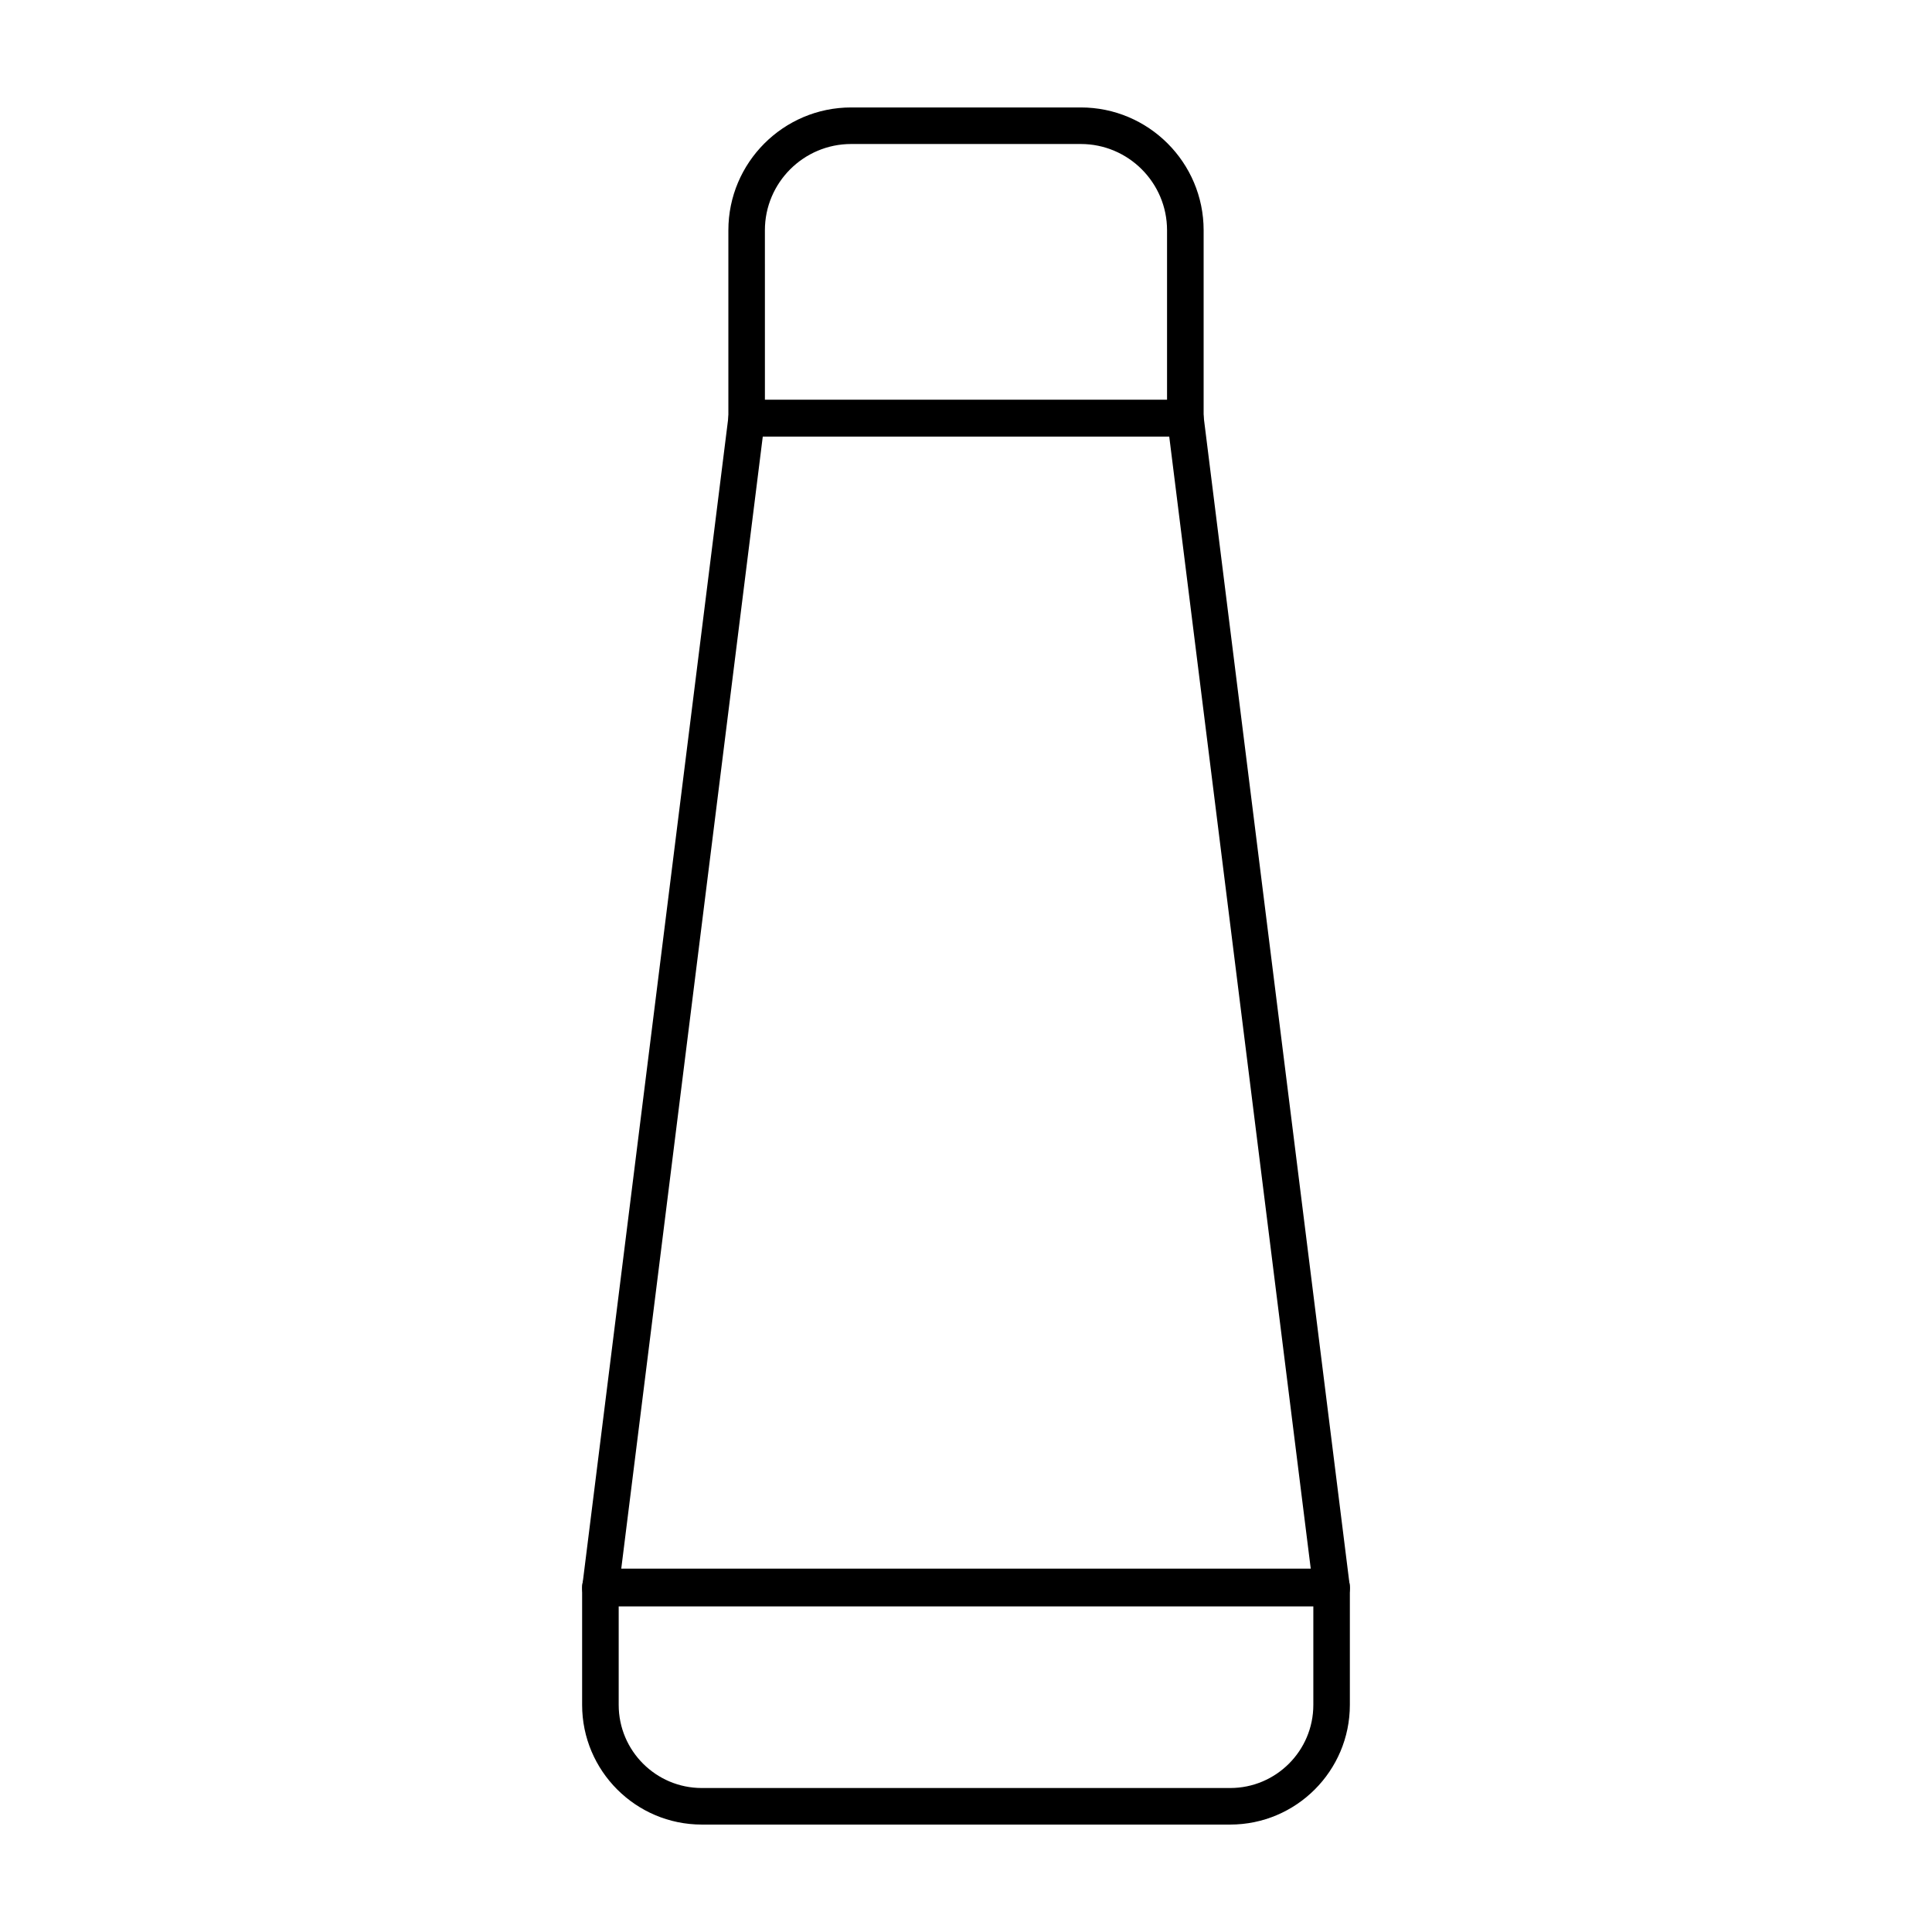
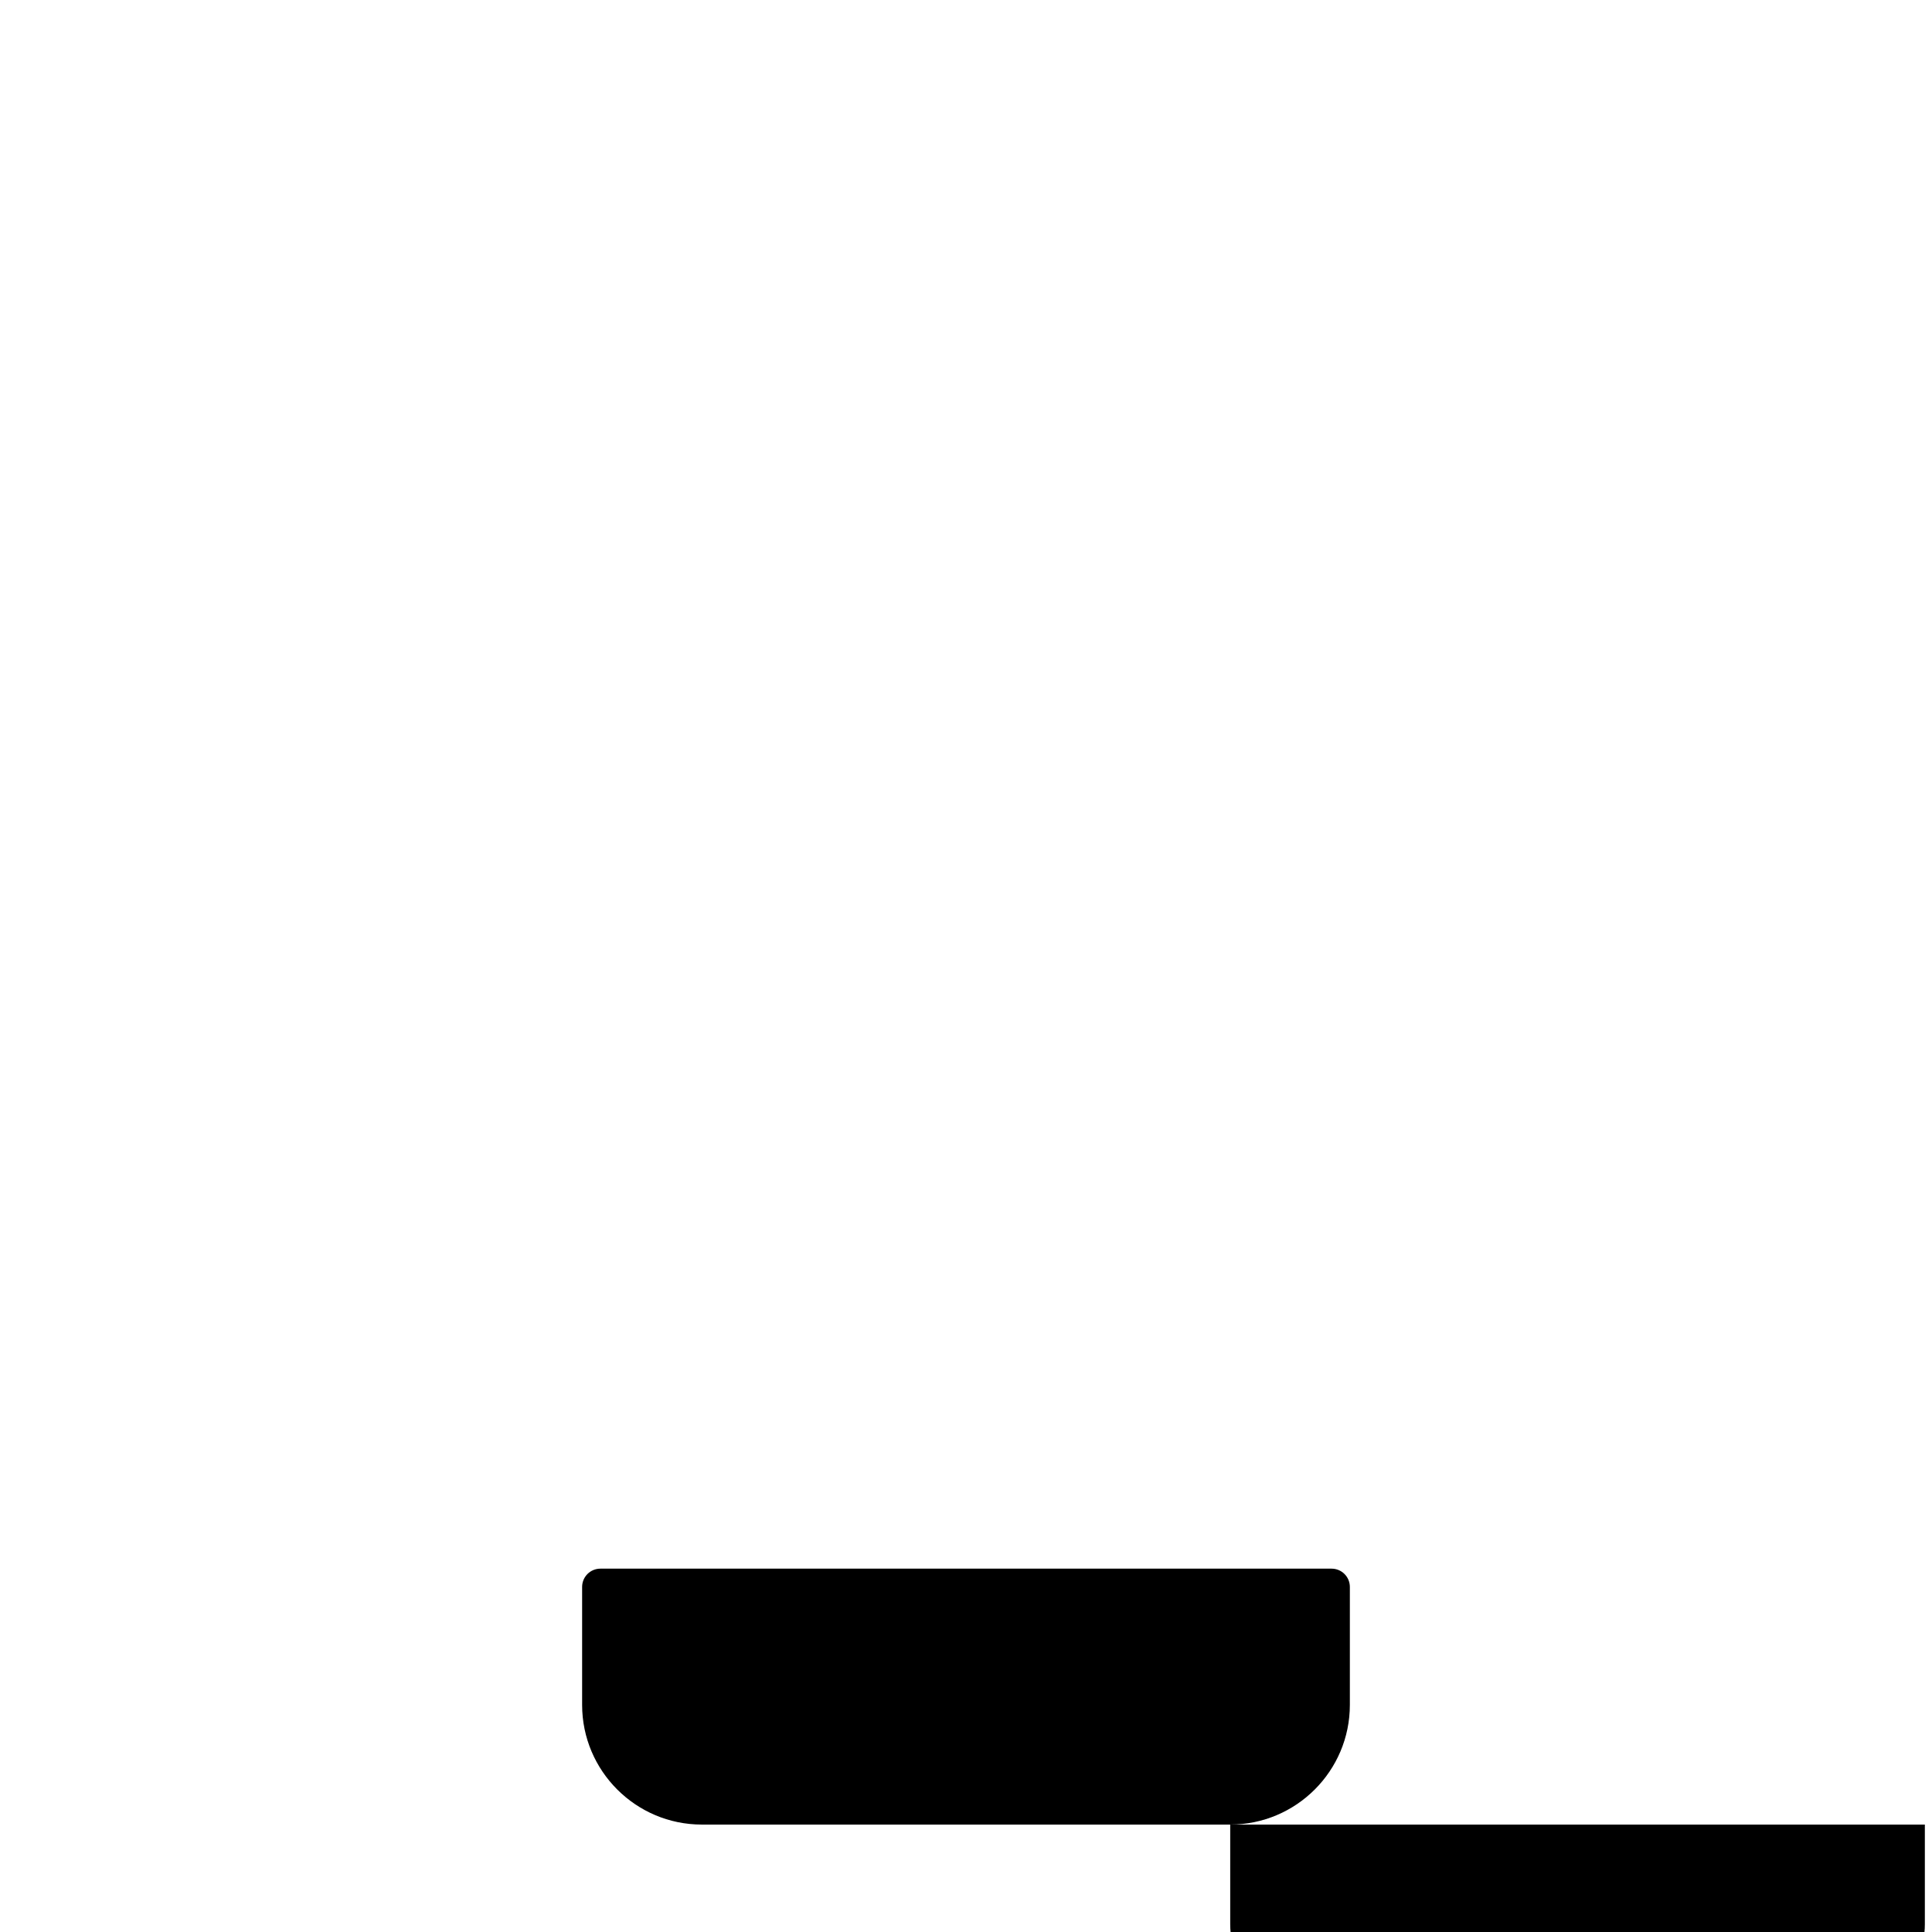
<svg xmlns="http://www.w3.org/2000/svg" fill="#000000" width="800px" height="800px" version="1.1" viewBox="144 144 512 512">
  <g>
-     <path d="m470.02 627.53h-140.04c-17.484 0-31.711-14.227-31.711-31.711v-31.266c0-2.676 2.168-4.844 4.844-4.844h193.77c2.676 0 4.844 2.168 4.844 4.844v31.266c0.004 17.484-14.223 31.711-31.707 31.711zm-162.06-58.133v26.422c0 12.145 9.879 22.023 22.023 22.023h140.04c12.145 0 22.023-9.879 22.023-22.023v-26.422z" />
-     <path d="m496.89 569.71h-193.77c-1.391 0-2.711-0.598-3.633-1.637-0.918-1.039-1.348-2.43-1.172-3.809l38.754-310.04c0.305-2.422 2.367-4.242 4.805-4.242h116.27c2.441 0 4.504 1.82 4.805 4.242l38.754 310.04c0.176 1.375-0.254 2.766-1.172 3.809-0.926 1.039-2.242 1.637-3.633 1.637zm-188.29-9.691h182.8l-37.543-300.35h-107.71z" />
-     <path d="m458.13 259.67h-116.26c-2.676 0-4.844-2.168-4.844-4.844v-49.805c0-17.949 14.598-32.547 32.547-32.547h60.855c17.949 0 32.547 14.598 32.547 32.547v49.805c0.004 2.68-2.164 4.844-4.844 4.844zm-111.42-9.688h106.57v-44.961c0-12.602-10.258-22.859-22.859-22.859h-60.855c-12.602 0-22.859 10.258-22.859 22.859z" />
+     <path d="m470.02 627.53h-140.04c-17.484 0-31.711-14.227-31.711-31.711v-31.266c0-2.676 2.168-4.844 4.844-4.844h193.77c2.676 0 4.844 2.168 4.844 4.844v31.266c0.004 17.484-14.223 31.711-31.707 31.711zv26.422c0 12.145 9.879 22.023 22.023 22.023h140.04c12.145 0 22.023-9.879 22.023-22.023v-26.422z" />
  </g>
</svg>